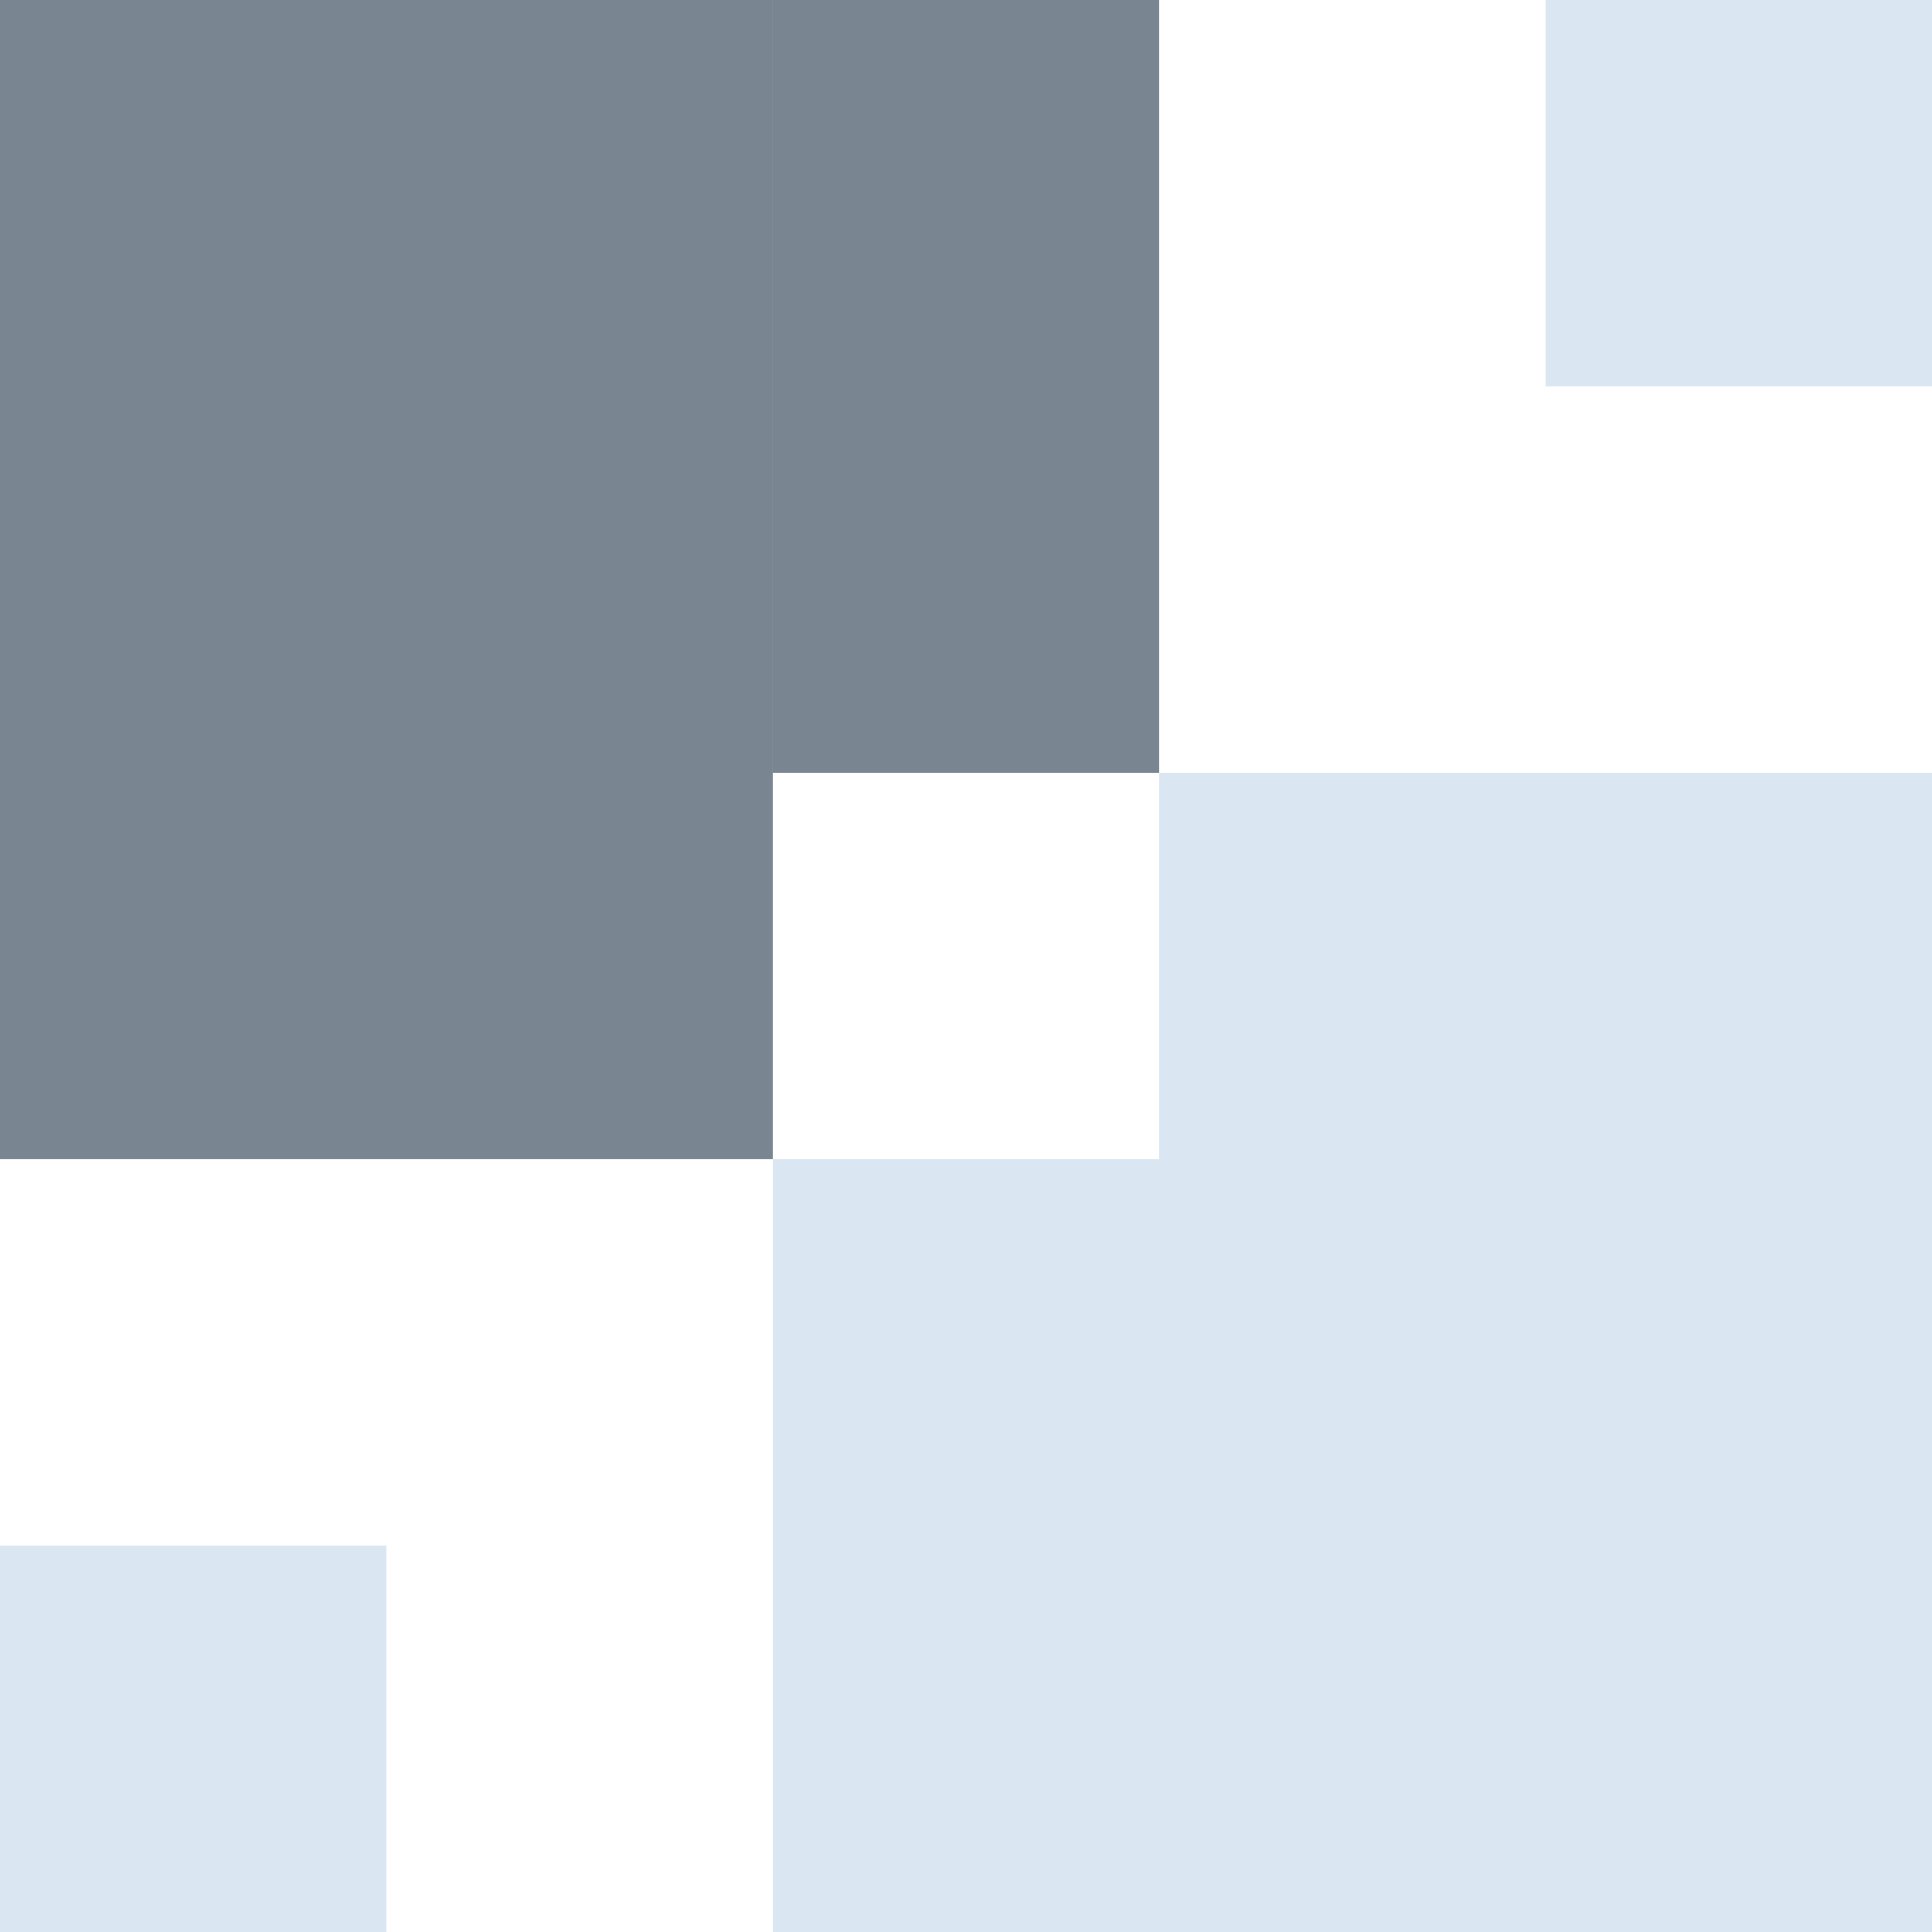
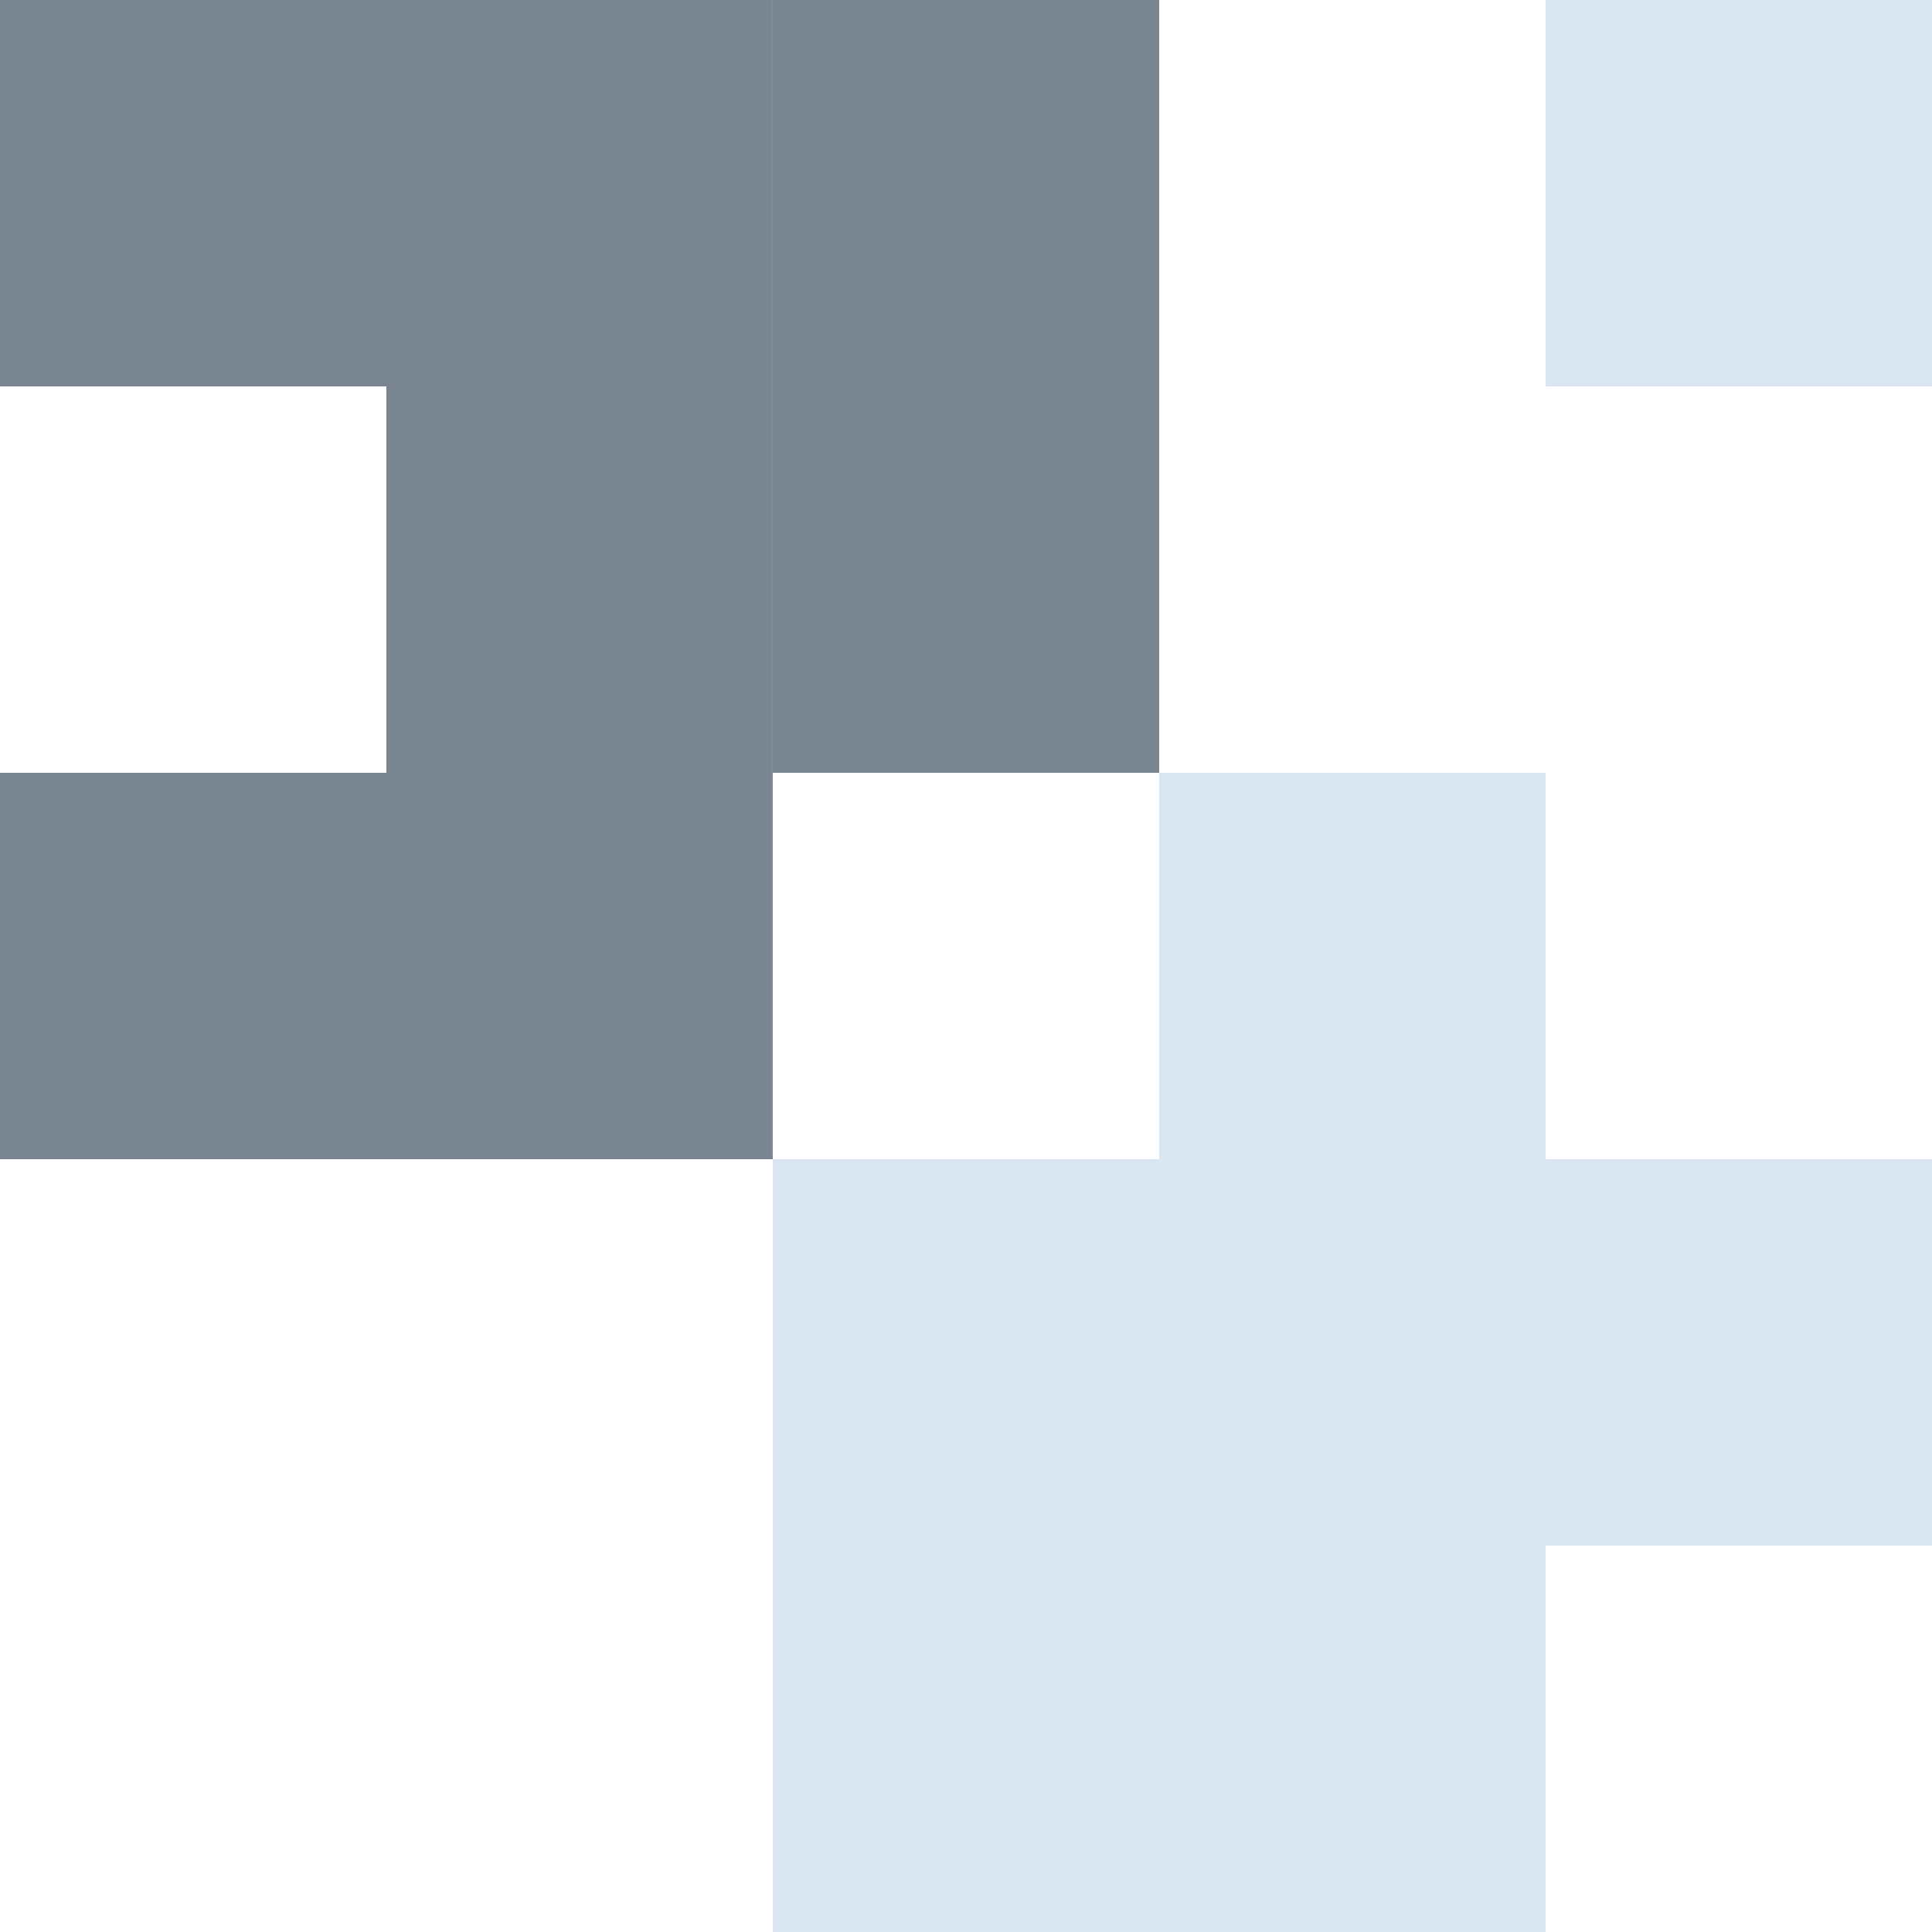
<svg xmlns="http://www.w3.org/2000/svg" width="48" height="48" viewBox="0 0 48 48" fill="none">
  <g clip-path="url(#clip0_251_90916)">
    <rect width="9.6" height="9.6" fill="#7A8592" />
-     <rect y="9.6" width="9.6" height="9.6" fill="#7A8592" />
    <rect y="19.2" width="9.6" height="9.6" fill="#7A8592" />
-     <rect y="38.4" width="9.6" height="9.6" fill="#DBE6F3" />
    <rect x="9.599" width="9.6" height="9.6" fill="#7A8592" />
    <rect x="9.599" y="9.6" width="9.6" height="9.6" fill="#7A8592" />
    <rect x="9.599" y="19.2" width="9.6" height="9.6" fill="#7A8592" />
    <rect x="19.2" width="9.6" height="9.6" fill="#7A8592" />
    <rect x="19.2" y="9.6" width="9.6" height="9.6" fill="#7A8592" />
    <rect x="19.2" y="28.8" width="9.6" height="9.6" fill="#DBE6F3" />
    <rect x="19.2" y="38.4" width="9.6" height="9.6" fill="#DBE6F3" />
    <rect x="28.8" y="19.2" width="9.6" height="9.6" fill="#DBE6F3" />
    <rect x="28.8" y="28.8" width="9.6" height="9.6" fill="#DBE6F3" />
    <rect x="28.8" y="38.4" width="9.6" height="9.6" fill="#DBE6F3" />
    <rect x="38.401" width="9.6" height="9.6" fill="#DBE6F3" />
-     <rect x="38.401" y="19.2" width="9.6" height="9.6" fill="#DBE6F3" />
    <rect x="38.401" y="28.8" width="9.6" height="9.6" fill="#DBE6F3" />
-     <rect x="38.401" y="38.4" width="9.6" height="9.6" fill="#DBE6F3" />
  </g>
  <defs>
    <clipPath id="clip0_251_90916">
      <rect width="48.001" height="48" fill="white" />
    </clipPath>
  </defs>
</svg>